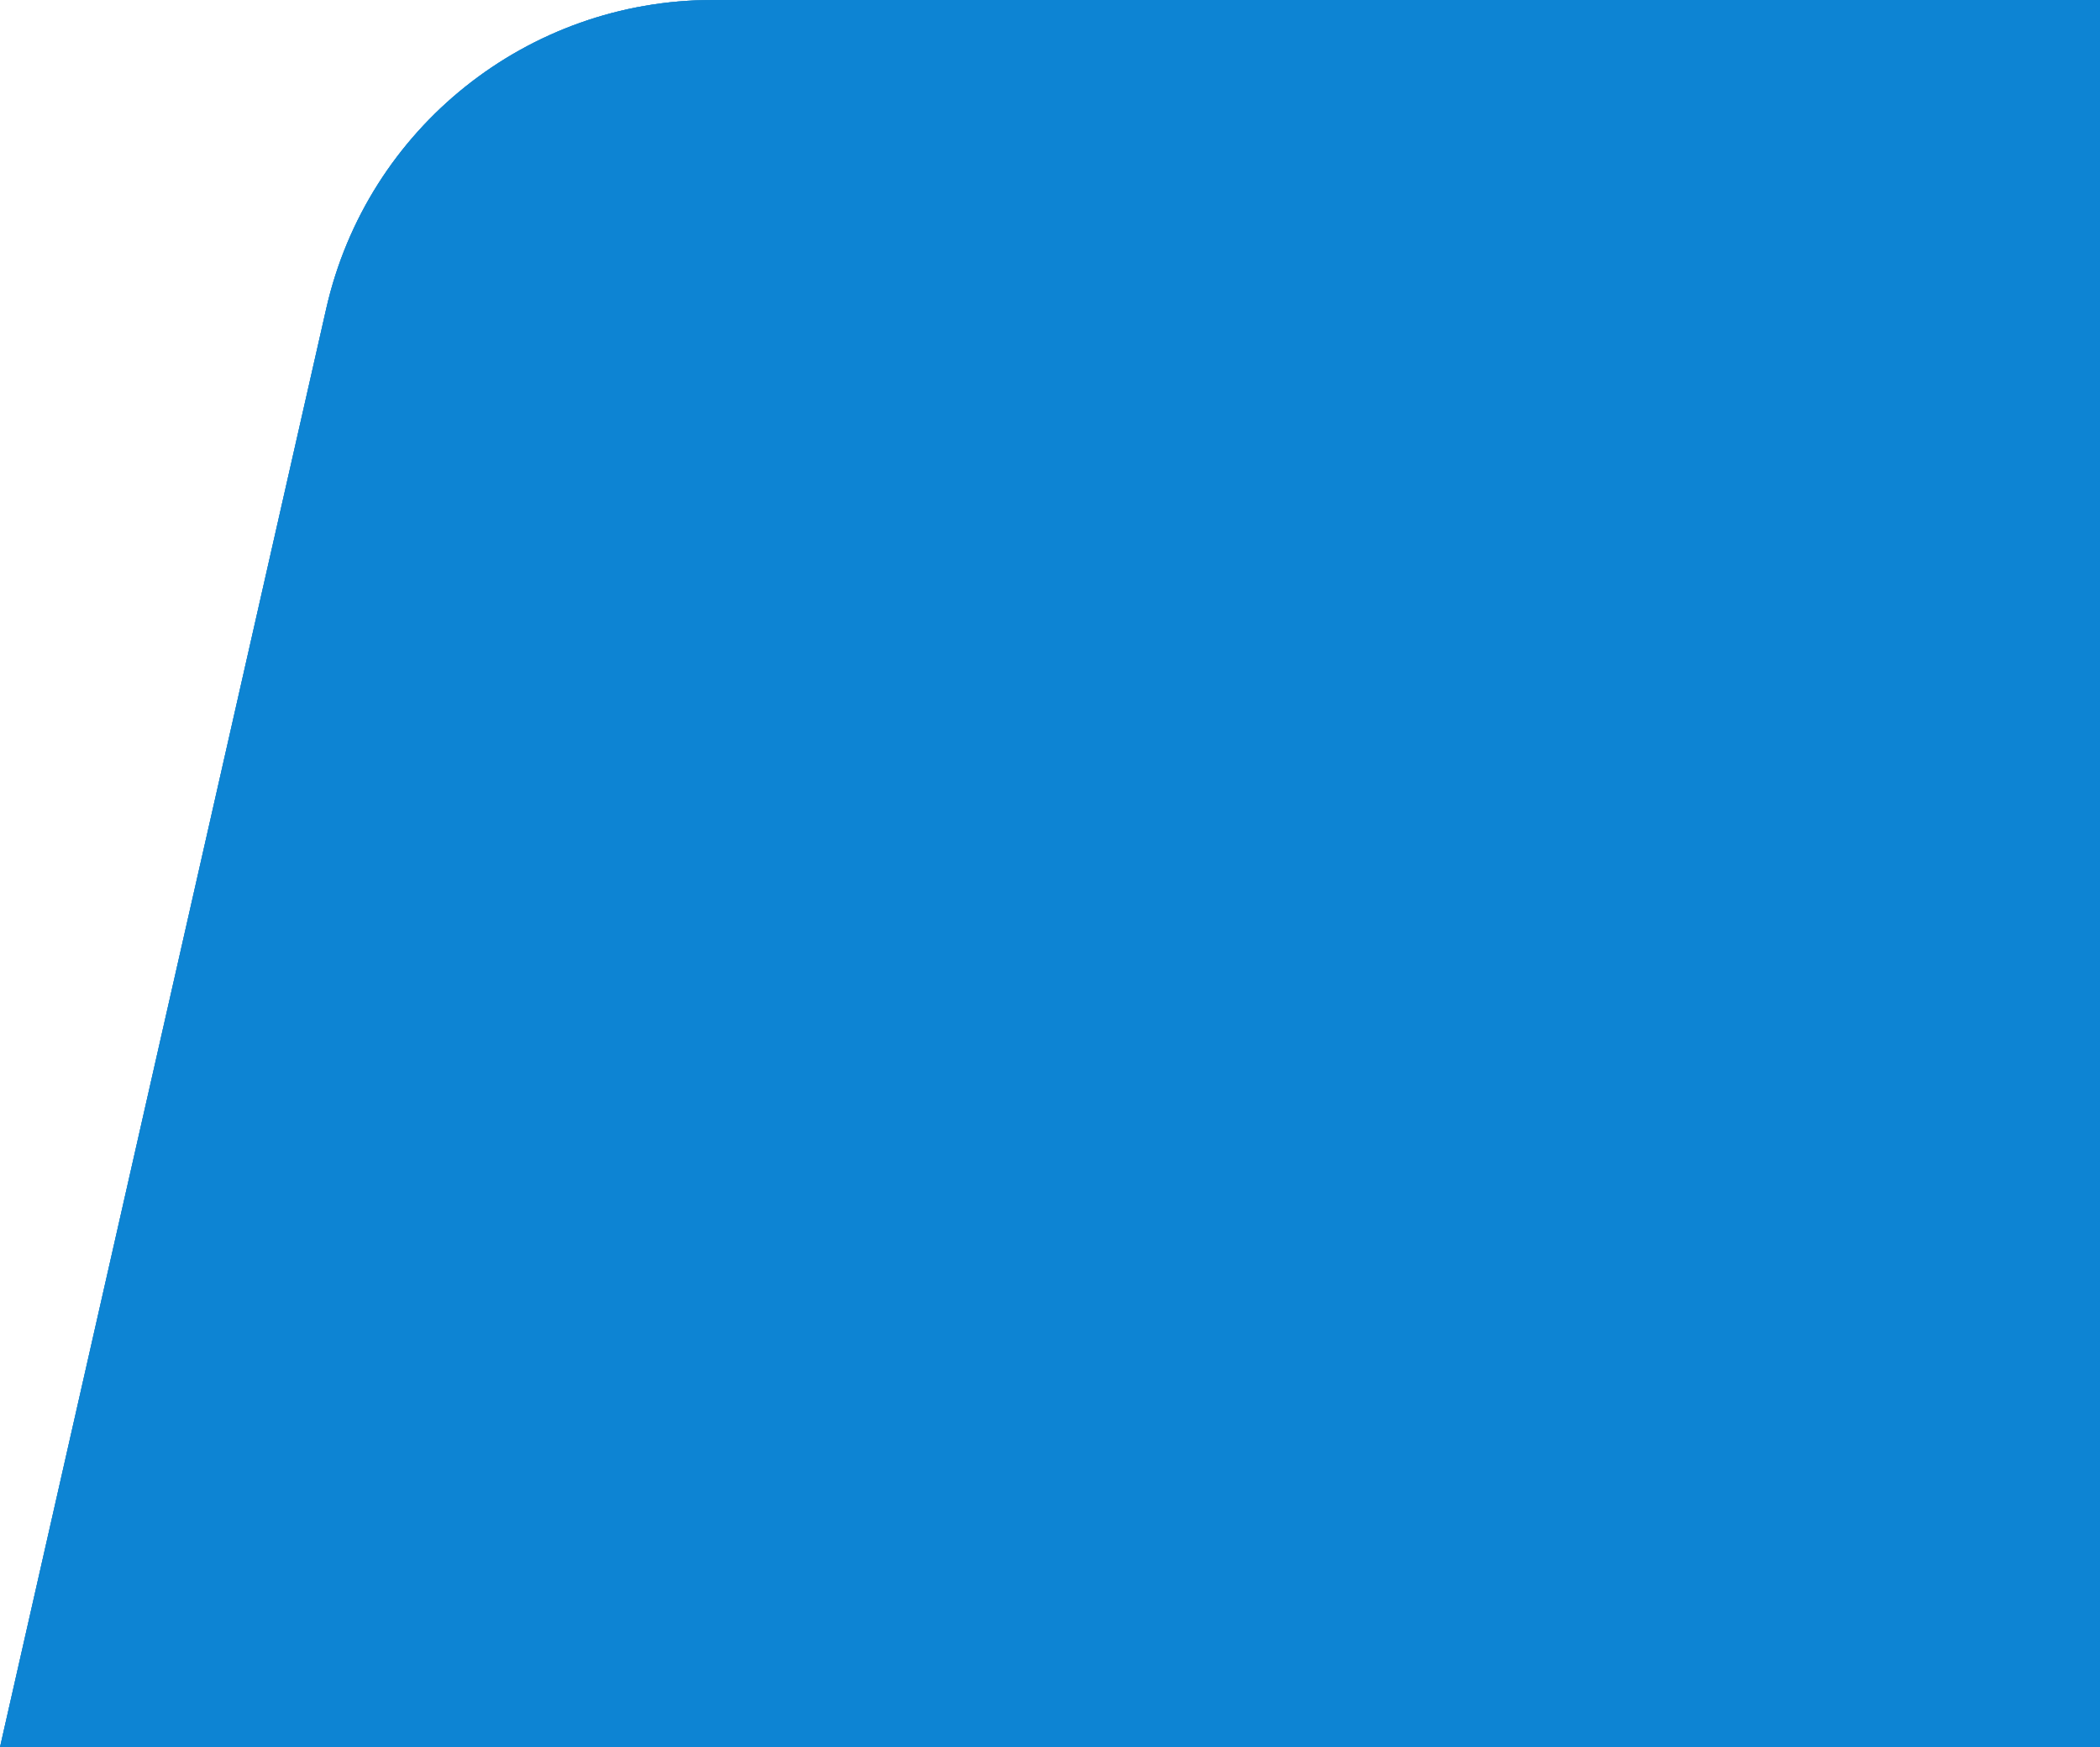
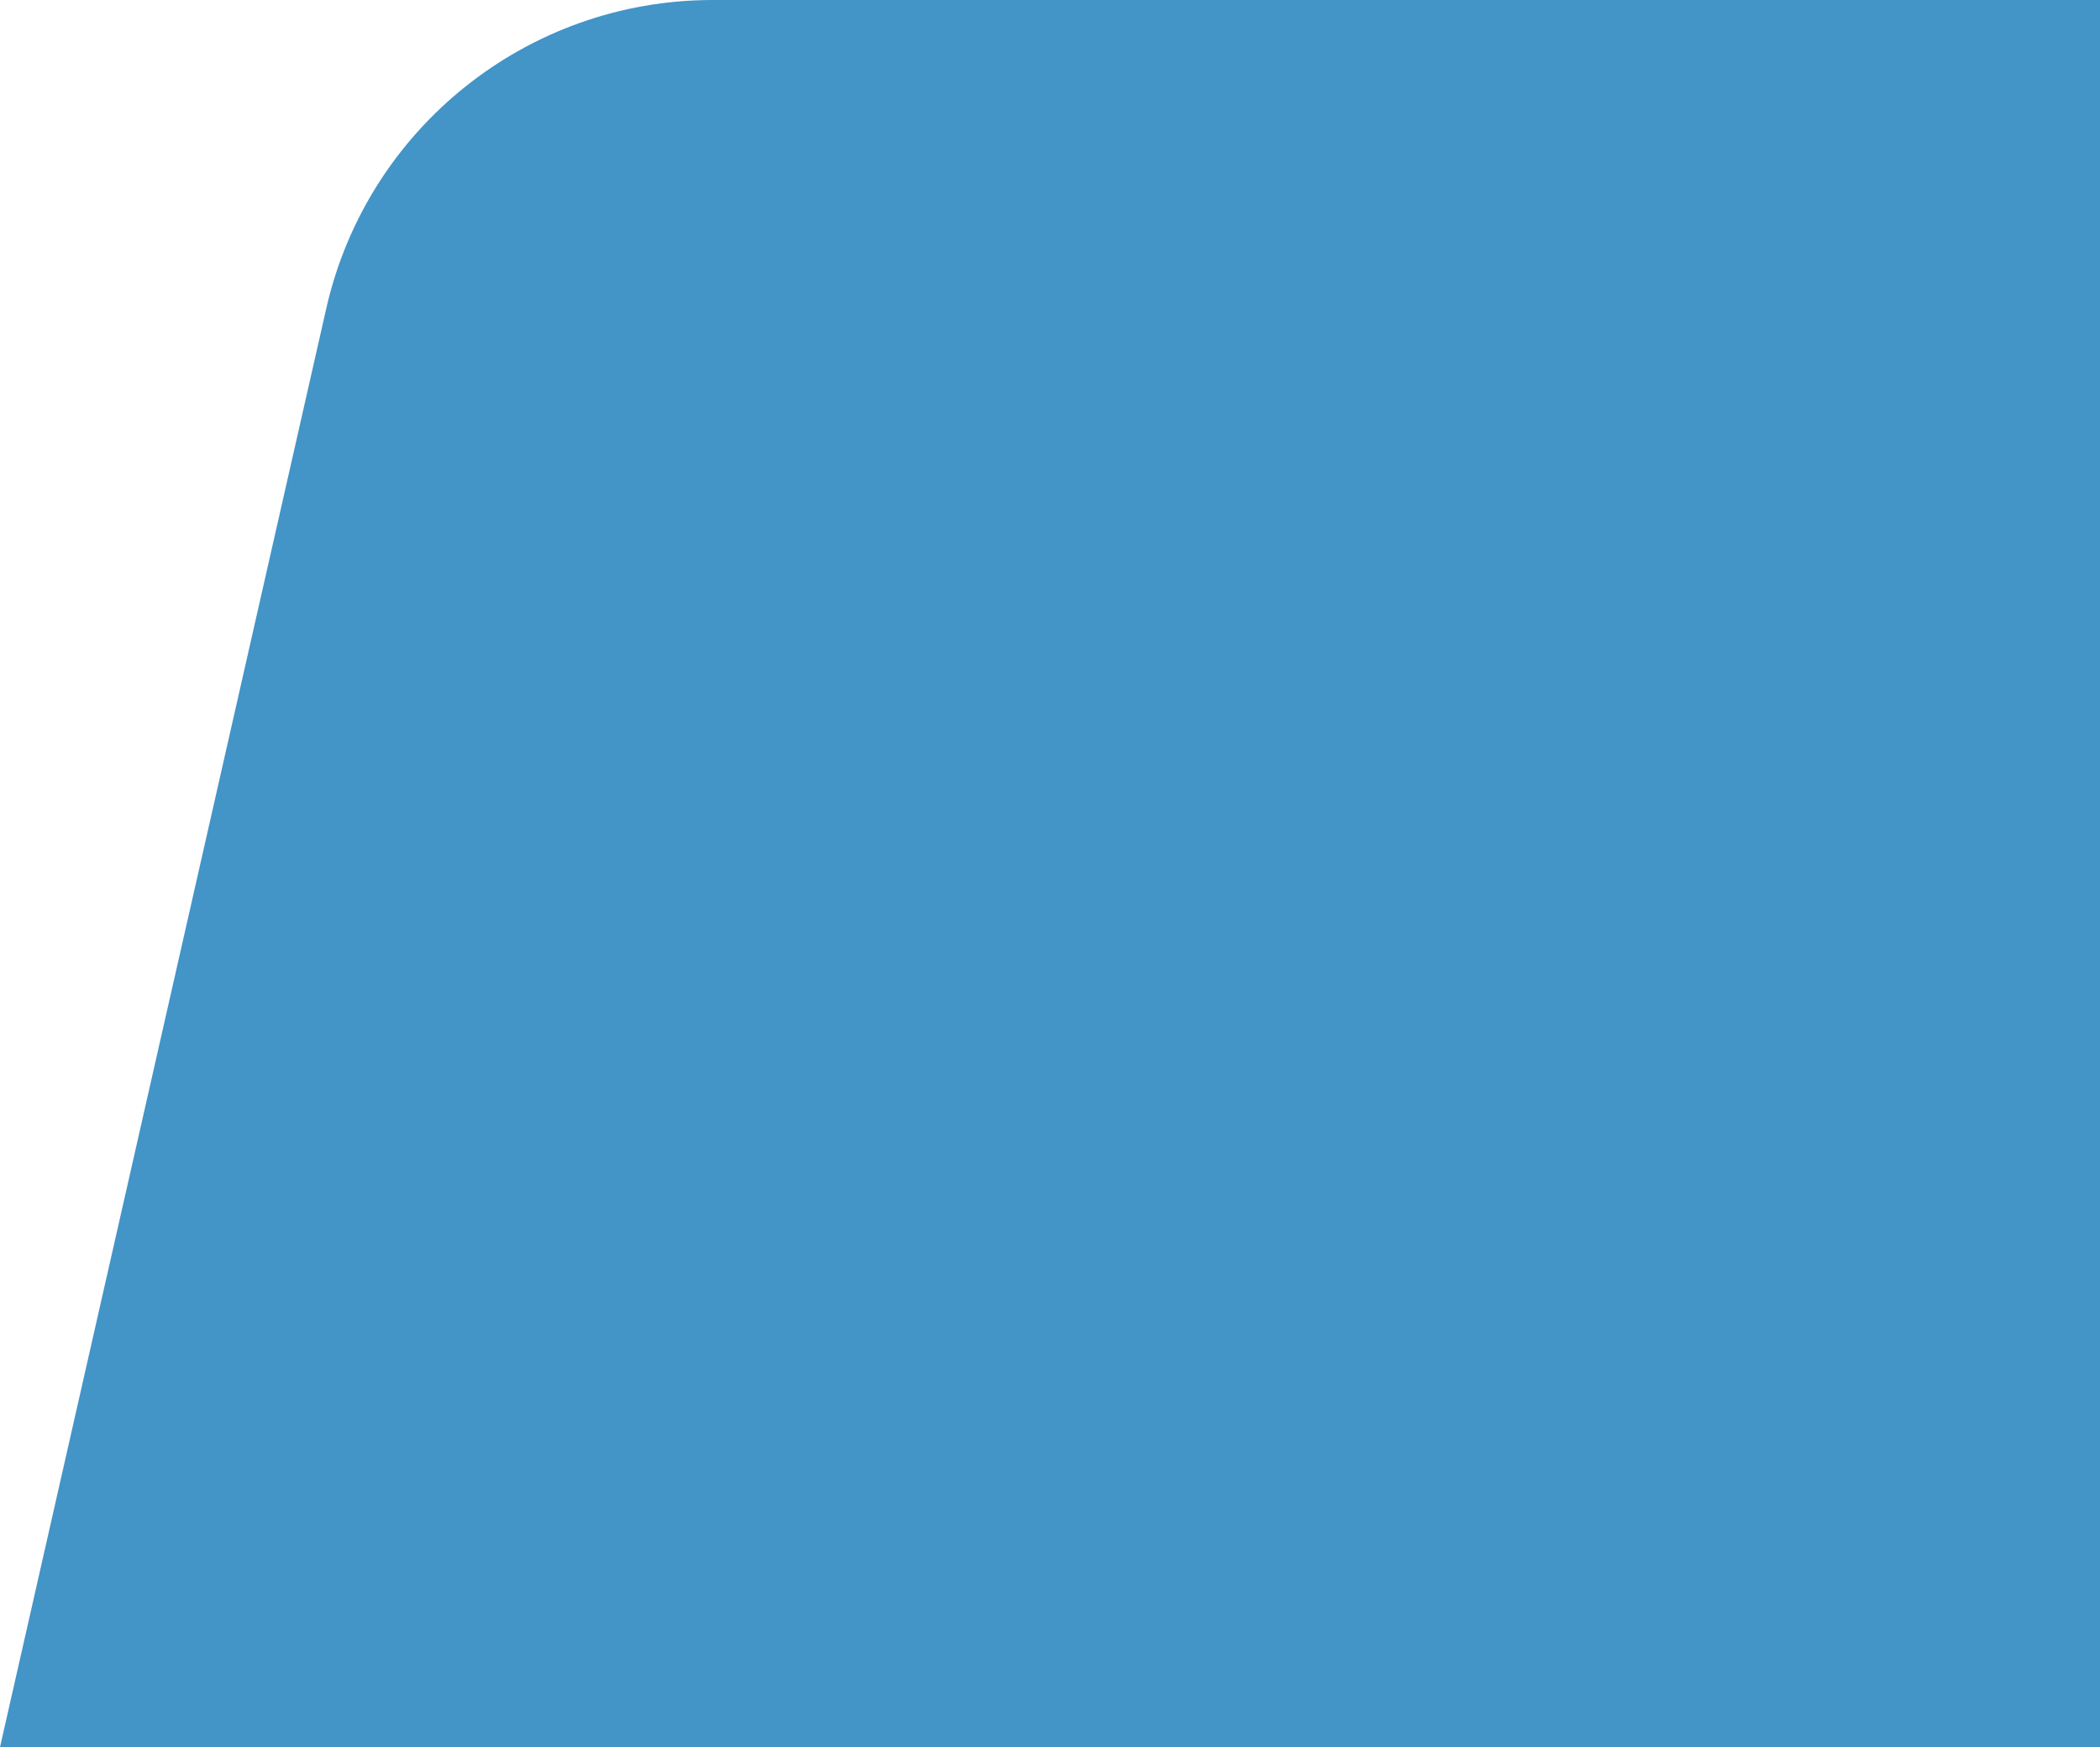
<svg xmlns="http://www.w3.org/2000/svg" width="1060" height="882" viewBox="0 0 1060 882" fill="none">
-   <path d="M164.678 155.771C185.336 64.668 266.31 0 359.726 0H1060V882H0L164.678 155.771Z" fill="#0D84D3" />
  <path d="M164.678 155.771C185.336 64.668 266.31 0 359.726 0H1060V882H0L164.678 155.771Z" fill="#4394C7" />
-   <path d="M164.678 155.771C185.336 64.668 266.31 0 359.726 0H1060V882H0L164.678 155.771Z" fill="#0D84D3" />
</svg>